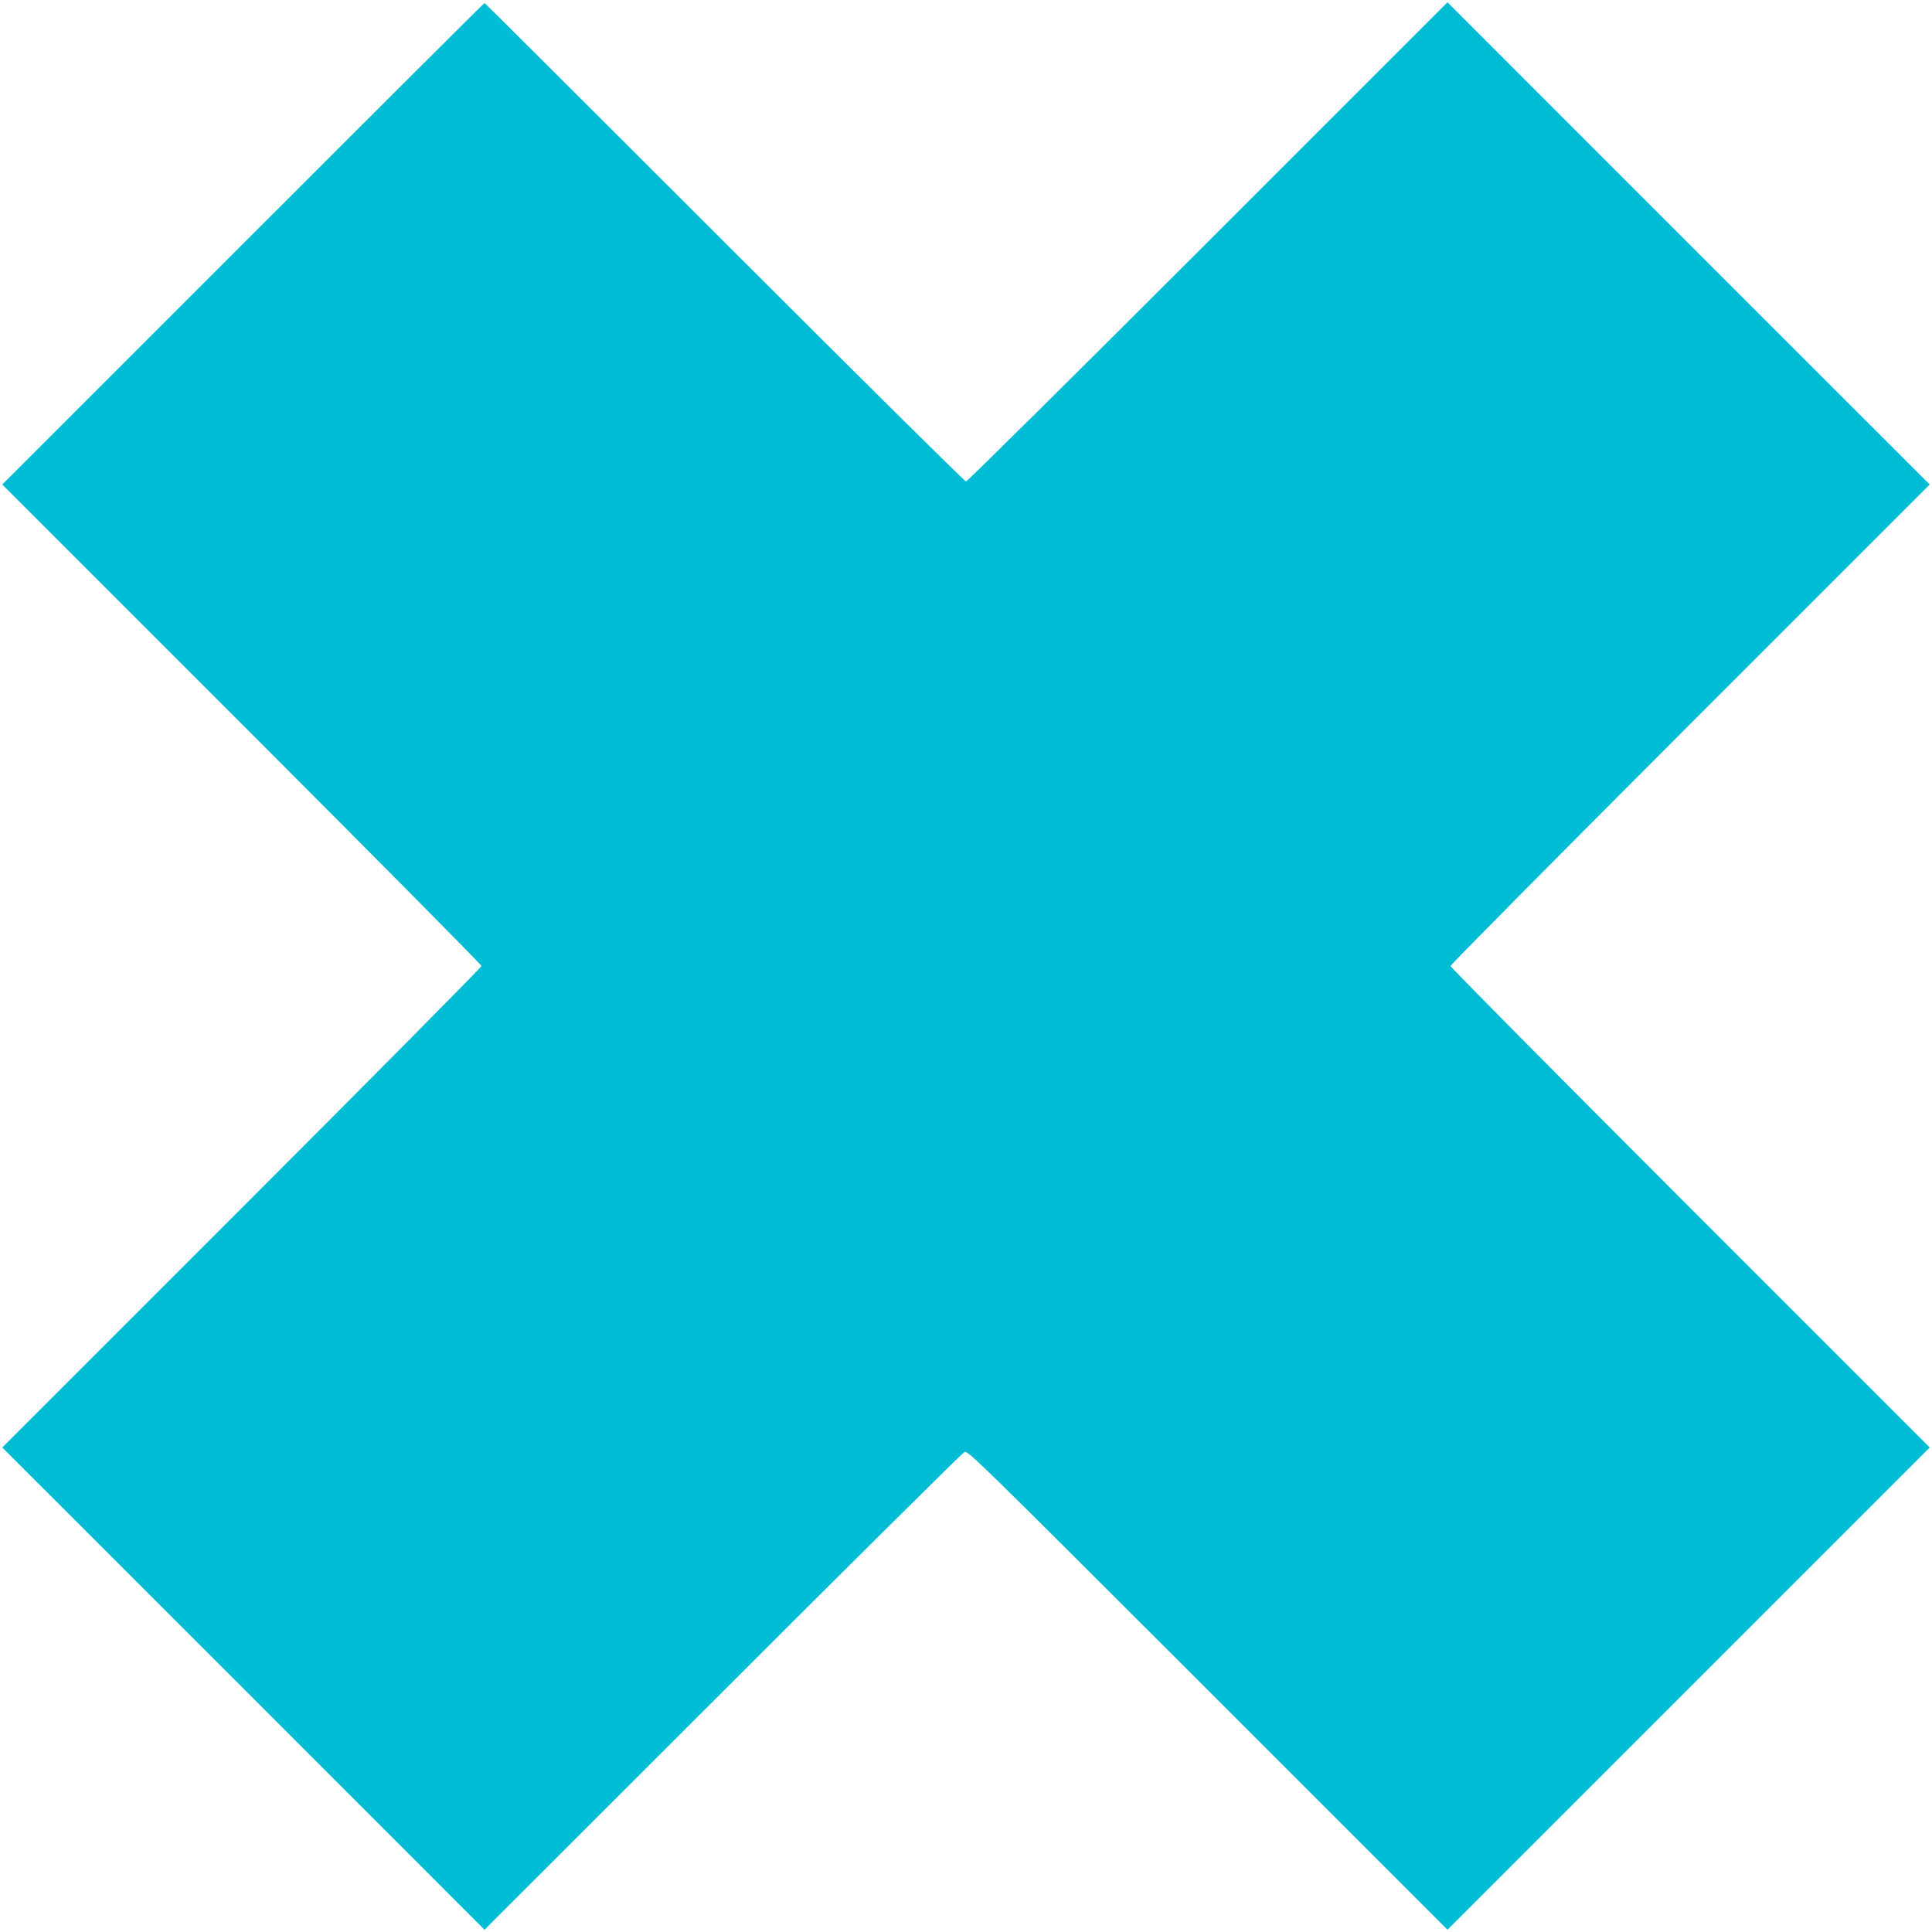
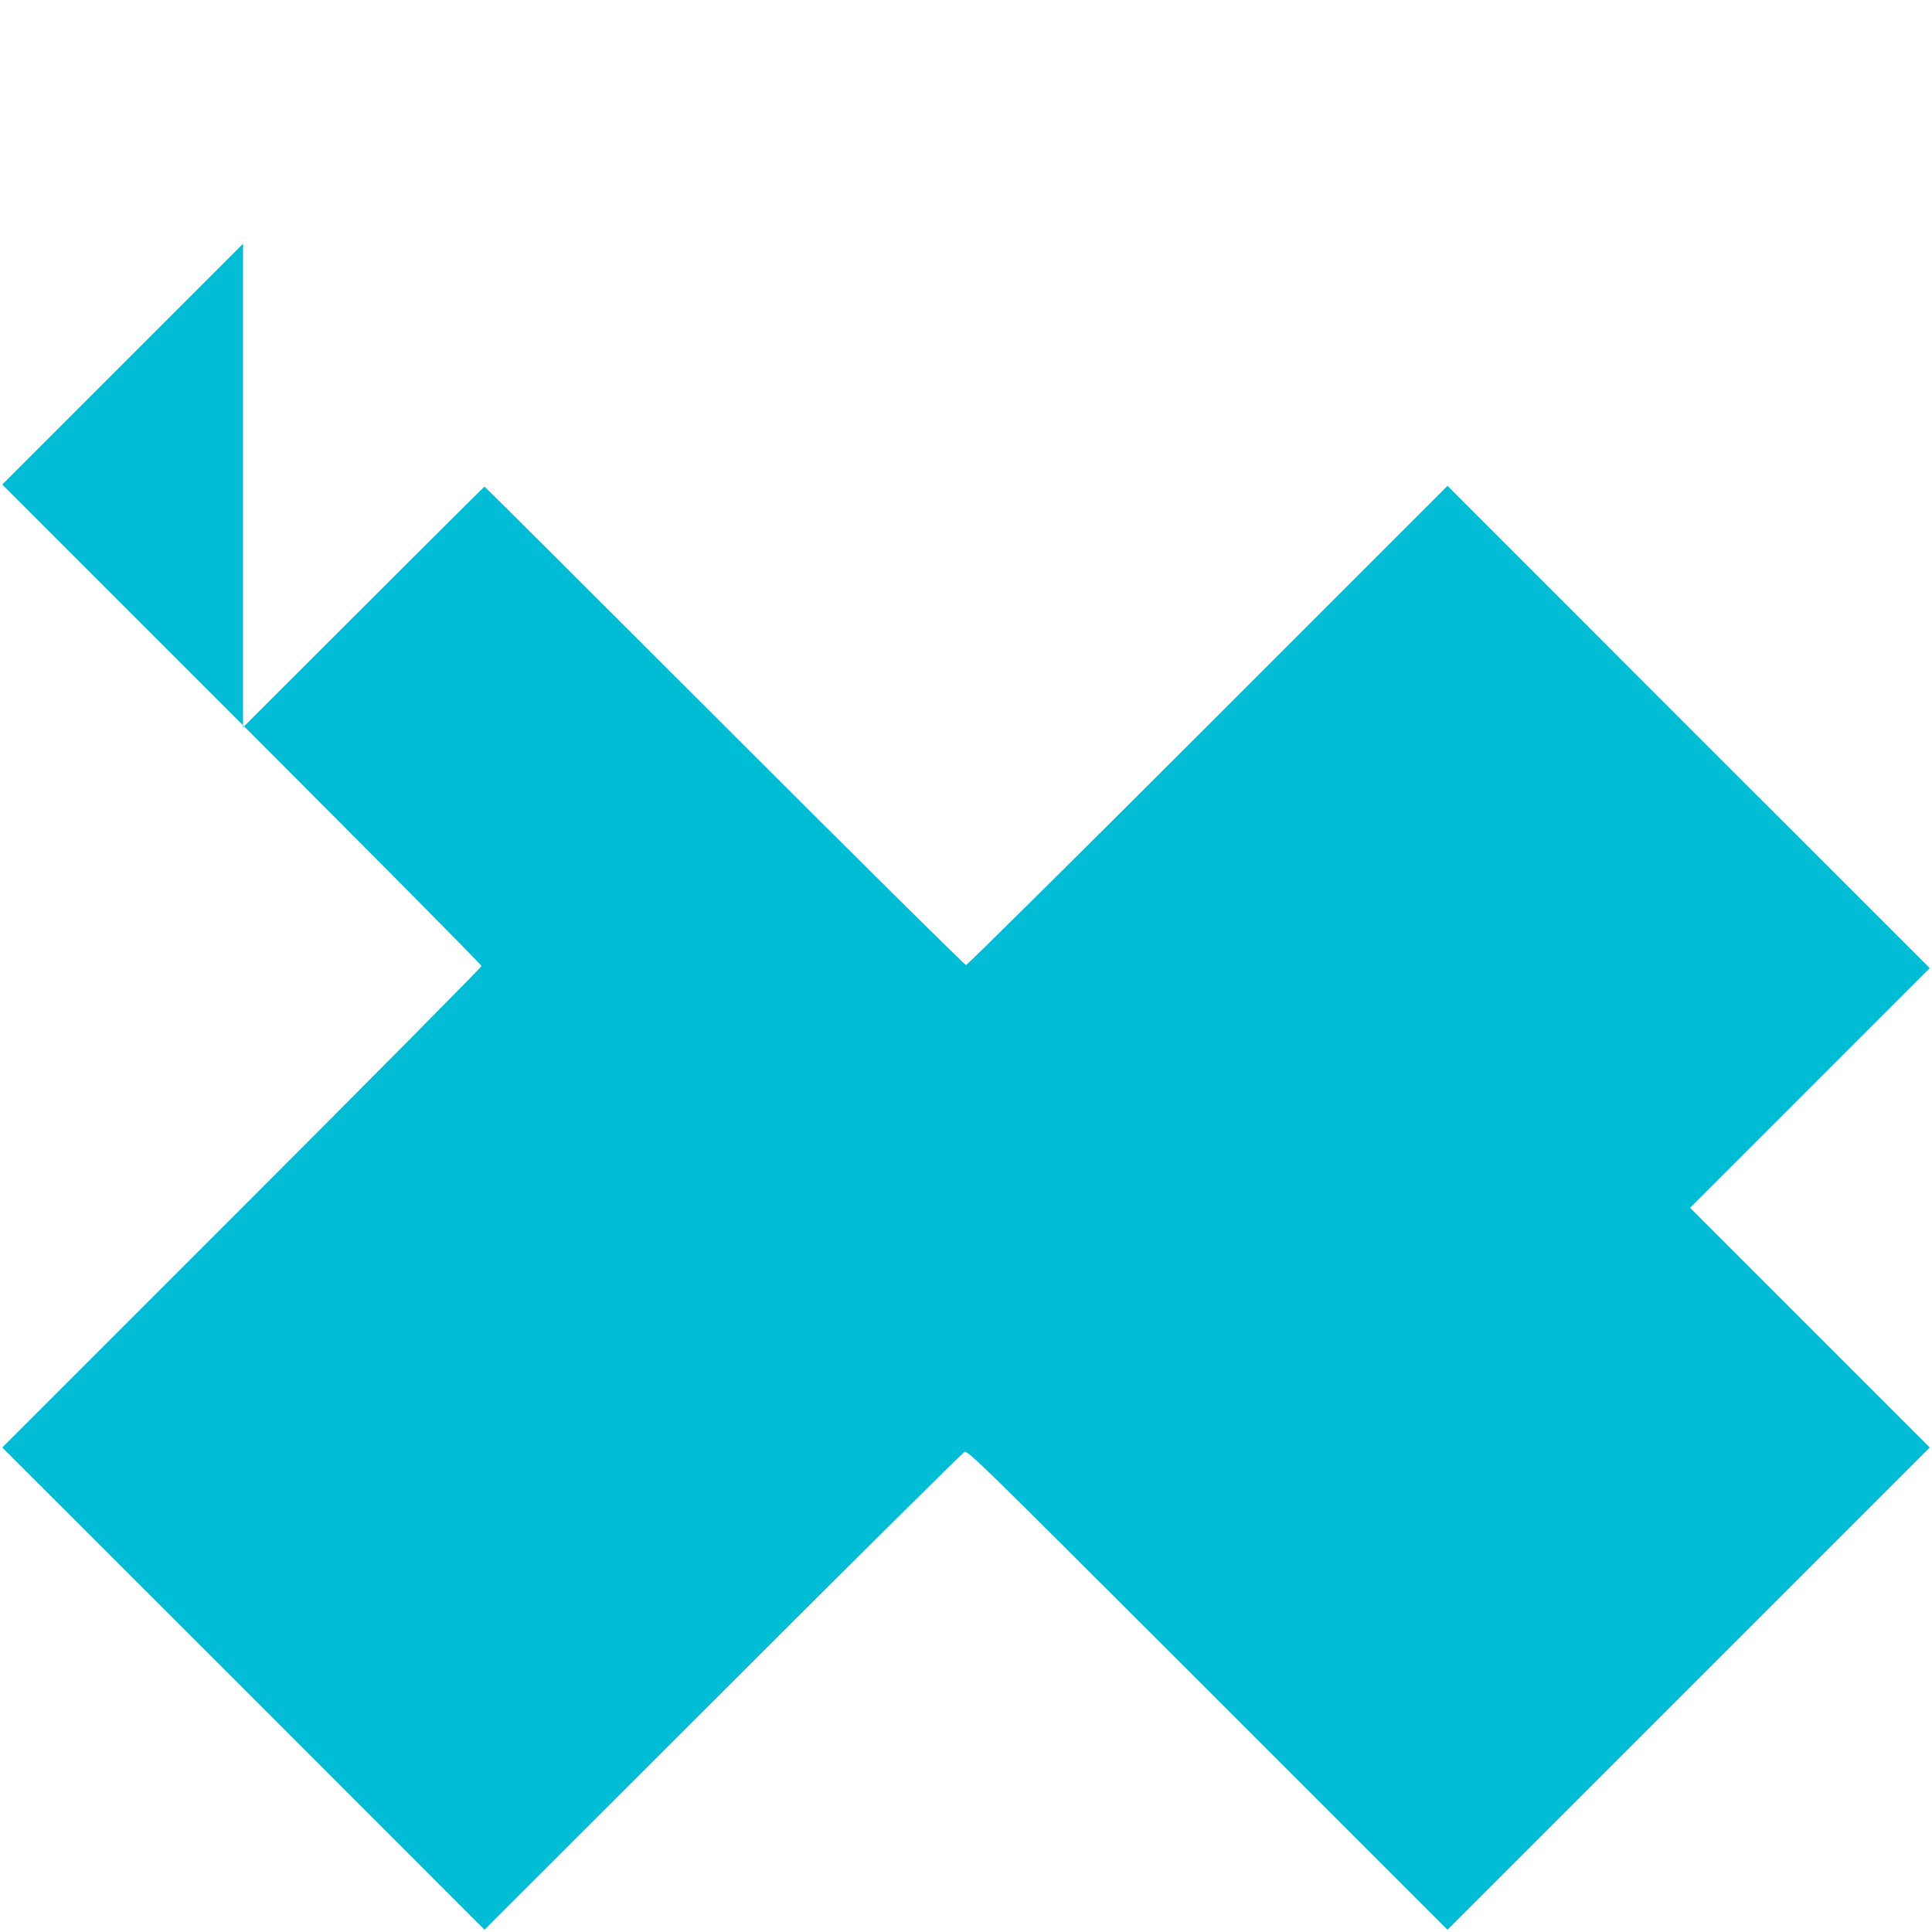
<svg xmlns="http://www.w3.org/2000/svg" version="1.0" width="1280pt" height="1280pt" viewBox="0 0 1280 1280" preserveAspectRatio="xMidYMid meet">
  <g transform="translate(0,1280) scale(0.1,-0.1)" fill="#00bcd4" stroke="none">
-     <path d="M1610 11185 l-1595 -1595 1588 -1588 c873 -873 1587 -1594 1587 -1602 0 -8 -714 -729 -1587 -1602 l-1588 -1588 1598 -1597 1597 -1598 1577 1576 c868 868 1589 1582 1602 1589 23 12 85 -50 1612 -1576 l1589 -1589 1598 1598 1597 1597 -1588 1588 c-873 873 -1587 1594 -1587 1602 0 8 714 729 1587 1602 l1588 1588 -1598 1597 -1597 1598 -1588 -1588 c-873 -873 -1594 -1587 -1602 -1587 -8 0 -728 713 -1600 1585 -872 872 -1587 1585 -1590 1585 -3 0 -723 -718 -1600 -1595z" />
+     <path d="M1610 11185 l-1595 -1595 1588 -1588 c873 -873 1587 -1594 1587 -1602 0 -8 -714 -729 -1587 -1602 l-1588 -1588 1598 -1597 1597 -1598 1577 1576 c868 868 1589 1582 1602 1589 23 12 85 -50 1612 -1576 l1589 -1589 1598 1598 1597 1597 -1588 1588 l1588 1588 -1598 1597 -1597 1598 -1588 -1588 c-873 -873 -1594 -1587 -1602 -1587 -8 0 -728 713 -1600 1585 -872 872 -1587 1585 -1590 1585 -3 0 -723 -718 -1600 -1595z" />
  </g>
</svg>